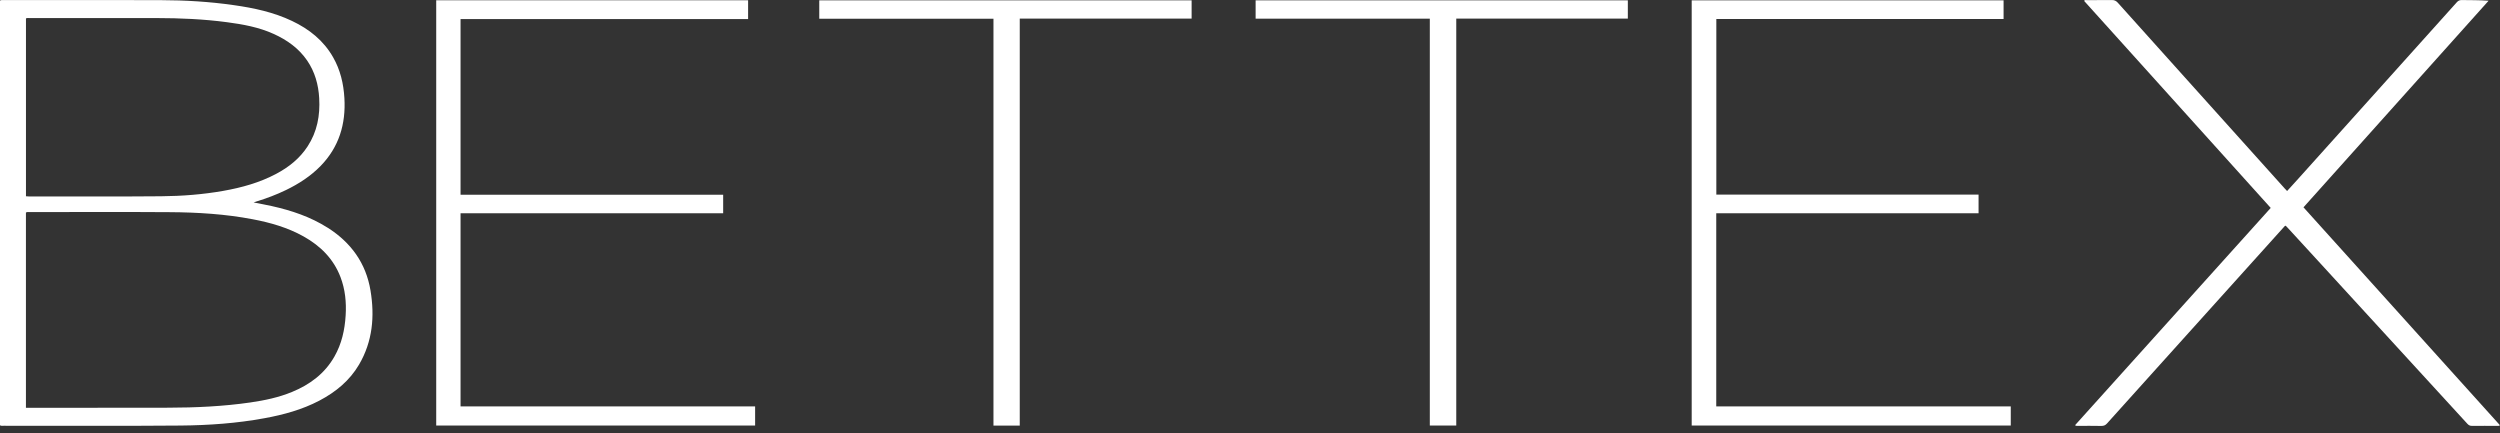
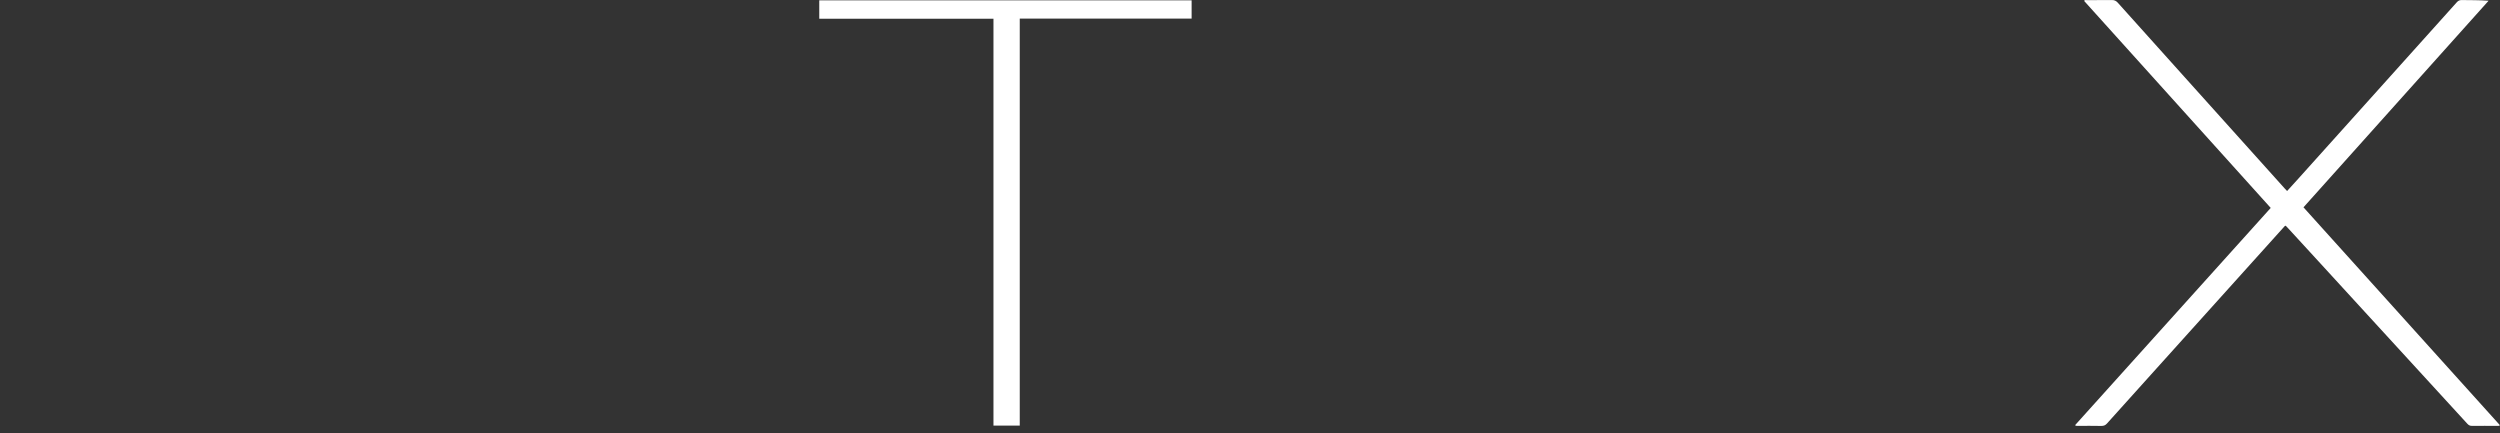
<svg xmlns="http://www.w3.org/2000/svg" width="150" height="26" viewBox="0 0 150 26" fill="none">
  <rect x="0" y="0" width="150" height="26" fill="#333333" stroke="none" />
  <g clip-path="url(#clip0_5073_6169)">
-     <path d="M19.66 13.664C18.628 13.009 17.488 12.627 16.304 12.364C15.958 12.287 15.61 12.225 15.217 12.147C15.303 12.116 15.344 12.101 15.388 12.088C15.997 11.902 16.59 11.678 17.166 11.399C17.932 11.027 18.641 10.568 19.24 9.954C20.342 8.819 20.757 7.439 20.664 5.883C20.613 5.018 20.419 4.195 19.988 3.439C19.415 2.431 18.554 1.747 17.521 1.257C16.42 0.733 15.241 0.48 14.041 0.31C12.573 0.098 11.1 0.013 9.621 0.008C6.489 -0.003 3.354 0.005 0.222 0.005C0.152 0.005 0.077 -0.01 0 0.034V25.517C0.075 25.564 0.15 25.546 0.219 25.546C3.759 25.538 7.302 25.566 10.842 25.533C12.532 25.517 14.214 25.399 15.875 25.092C17.016 24.883 18.125 24.581 19.16 24.039C20.143 23.523 20.979 22.839 21.547 21.869C22.359 20.481 22.488 18.977 22.23 17.429C21.957 15.785 21.056 14.549 19.66 13.662V13.664ZM1.561 1.102C1.641 1.071 1.713 1.084 1.783 1.084C4.324 1.084 6.866 1.079 9.407 1.084C10.813 1.086 12.217 1.146 13.61 1.331C14.575 1.458 15.53 1.631 16.422 2.036C17.225 2.4 17.924 2.895 18.43 3.633C18.894 4.314 19.106 5.075 19.152 5.89C19.212 6.925 19.031 7.903 18.456 8.783C17.986 9.505 17.333 10.026 16.58 10.426C15.579 10.96 14.5 11.257 13.393 11.453C12.163 11.67 10.922 11.765 9.673 11.776C7.02 11.802 4.368 11.781 1.713 11.786C1.667 11.786 1.623 11.781 1.558 11.776V1.102H1.561ZM20.739 18.925C20.687 19.795 20.502 20.625 20.068 21.389C19.485 22.416 18.592 23.077 17.519 23.518C16.719 23.848 15.878 24.023 15.027 24.147C13.386 24.385 11.734 24.459 10.081 24.462C7.309 24.467 4.538 24.467 1.765 24.47C1.7 24.47 1.636 24.47 1.556 24.47V12.751C1.636 12.707 1.711 12.725 1.78 12.725C4.585 12.725 7.389 12.71 10.194 12.73C11.856 12.741 13.512 12.841 15.15 13.153C16.219 13.355 17.256 13.651 18.213 14.185C19.224 14.751 20.009 15.525 20.429 16.624C20.713 17.367 20.788 18.138 20.739 18.928V18.925Z" fill="white" />
-     <path d="M102.972 12.795H118.714V11.678H102.98V1.14H120.215V0.018H101.502V25.53H120.646V24.382H102.975V12.795H102.972Z" fill="white" />
-     <path d="M27.633 12.797H43.39V11.683H27.633V1.143H44.886V0.016H26.173V25.533H45.307V24.382H27.633V12.795V12.797Z" fill="white" />
    <path d="M138.212 12.436C141.922 8.295 145.619 4.17 149.316 0.044C148.759 0.005 148.228 0.01 147.696 0.003C147.572 0.003 147.492 0.044 147.41 0.134C146.078 1.62 144.744 3.104 143.408 4.59C141.568 6.636 139.731 8.682 137.892 10.728C137.672 10.971 137.453 11.213 137.226 11.461C137.174 11.407 137.133 11.366 137.094 11.322C135.159 9.17 133.224 7.015 131.287 4.861C129.878 3.295 128.466 1.726 127.063 0.157C126.96 0.044 126.856 7.32905e-05 126.707 0.003C126.209 0.01 125.708 0.003 125.21 0.008C125.159 0.008 125.094 -0.023 125.045 0.052C128.776 4.19 132.504 8.326 136.243 12.475C132.321 16.83 128.412 21.17 124.503 25.512C124.571 25.572 124.64 25.548 124.702 25.551C125.161 25.551 125.621 25.546 126.082 25.556C126.227 25.556 126.325 25.517 126.42 25.409C127.295 24.431 128.178 23.456 129.055 22.481C131.712 19.529 134.37 16.577 137.03 13.626C137.061 13.592 137.084 13.551 137.143 13.543C137.185 13.587 137.231 13.633 137.275 13.682C137.884 14.345 138.493 15.006 139.099 15.669C142.082 18.923 145.062 22.174 148.042 25.427C148.124 25.517 148.207 25.556 148.331 25.553C148.824 25.546 149.316 25.553 149.809 25.551C149.866 25.551 149.928 25.569 149.998 25.515C146.068 21.157 142.141 16.802 138.209 12.439L138.212 12.436Z" fill="white" />
    <path d="M49.156 1.125H59.608V25.535H61.185V1.117H71.497V0.018H49.156V1.125Z" fill="white" />
-     <path d="M75.334 1.122H85.789V25.53H87.376V1.117H97.67V0.018H75.337V1.122H75.334Z" fill="white" />
  </g>
  <defs>
    <clipPath id="clip0_5073_6169">
      <rect width="150" height="25.551" fill="white" />
    </clipPath>
  </defs>
</svg>